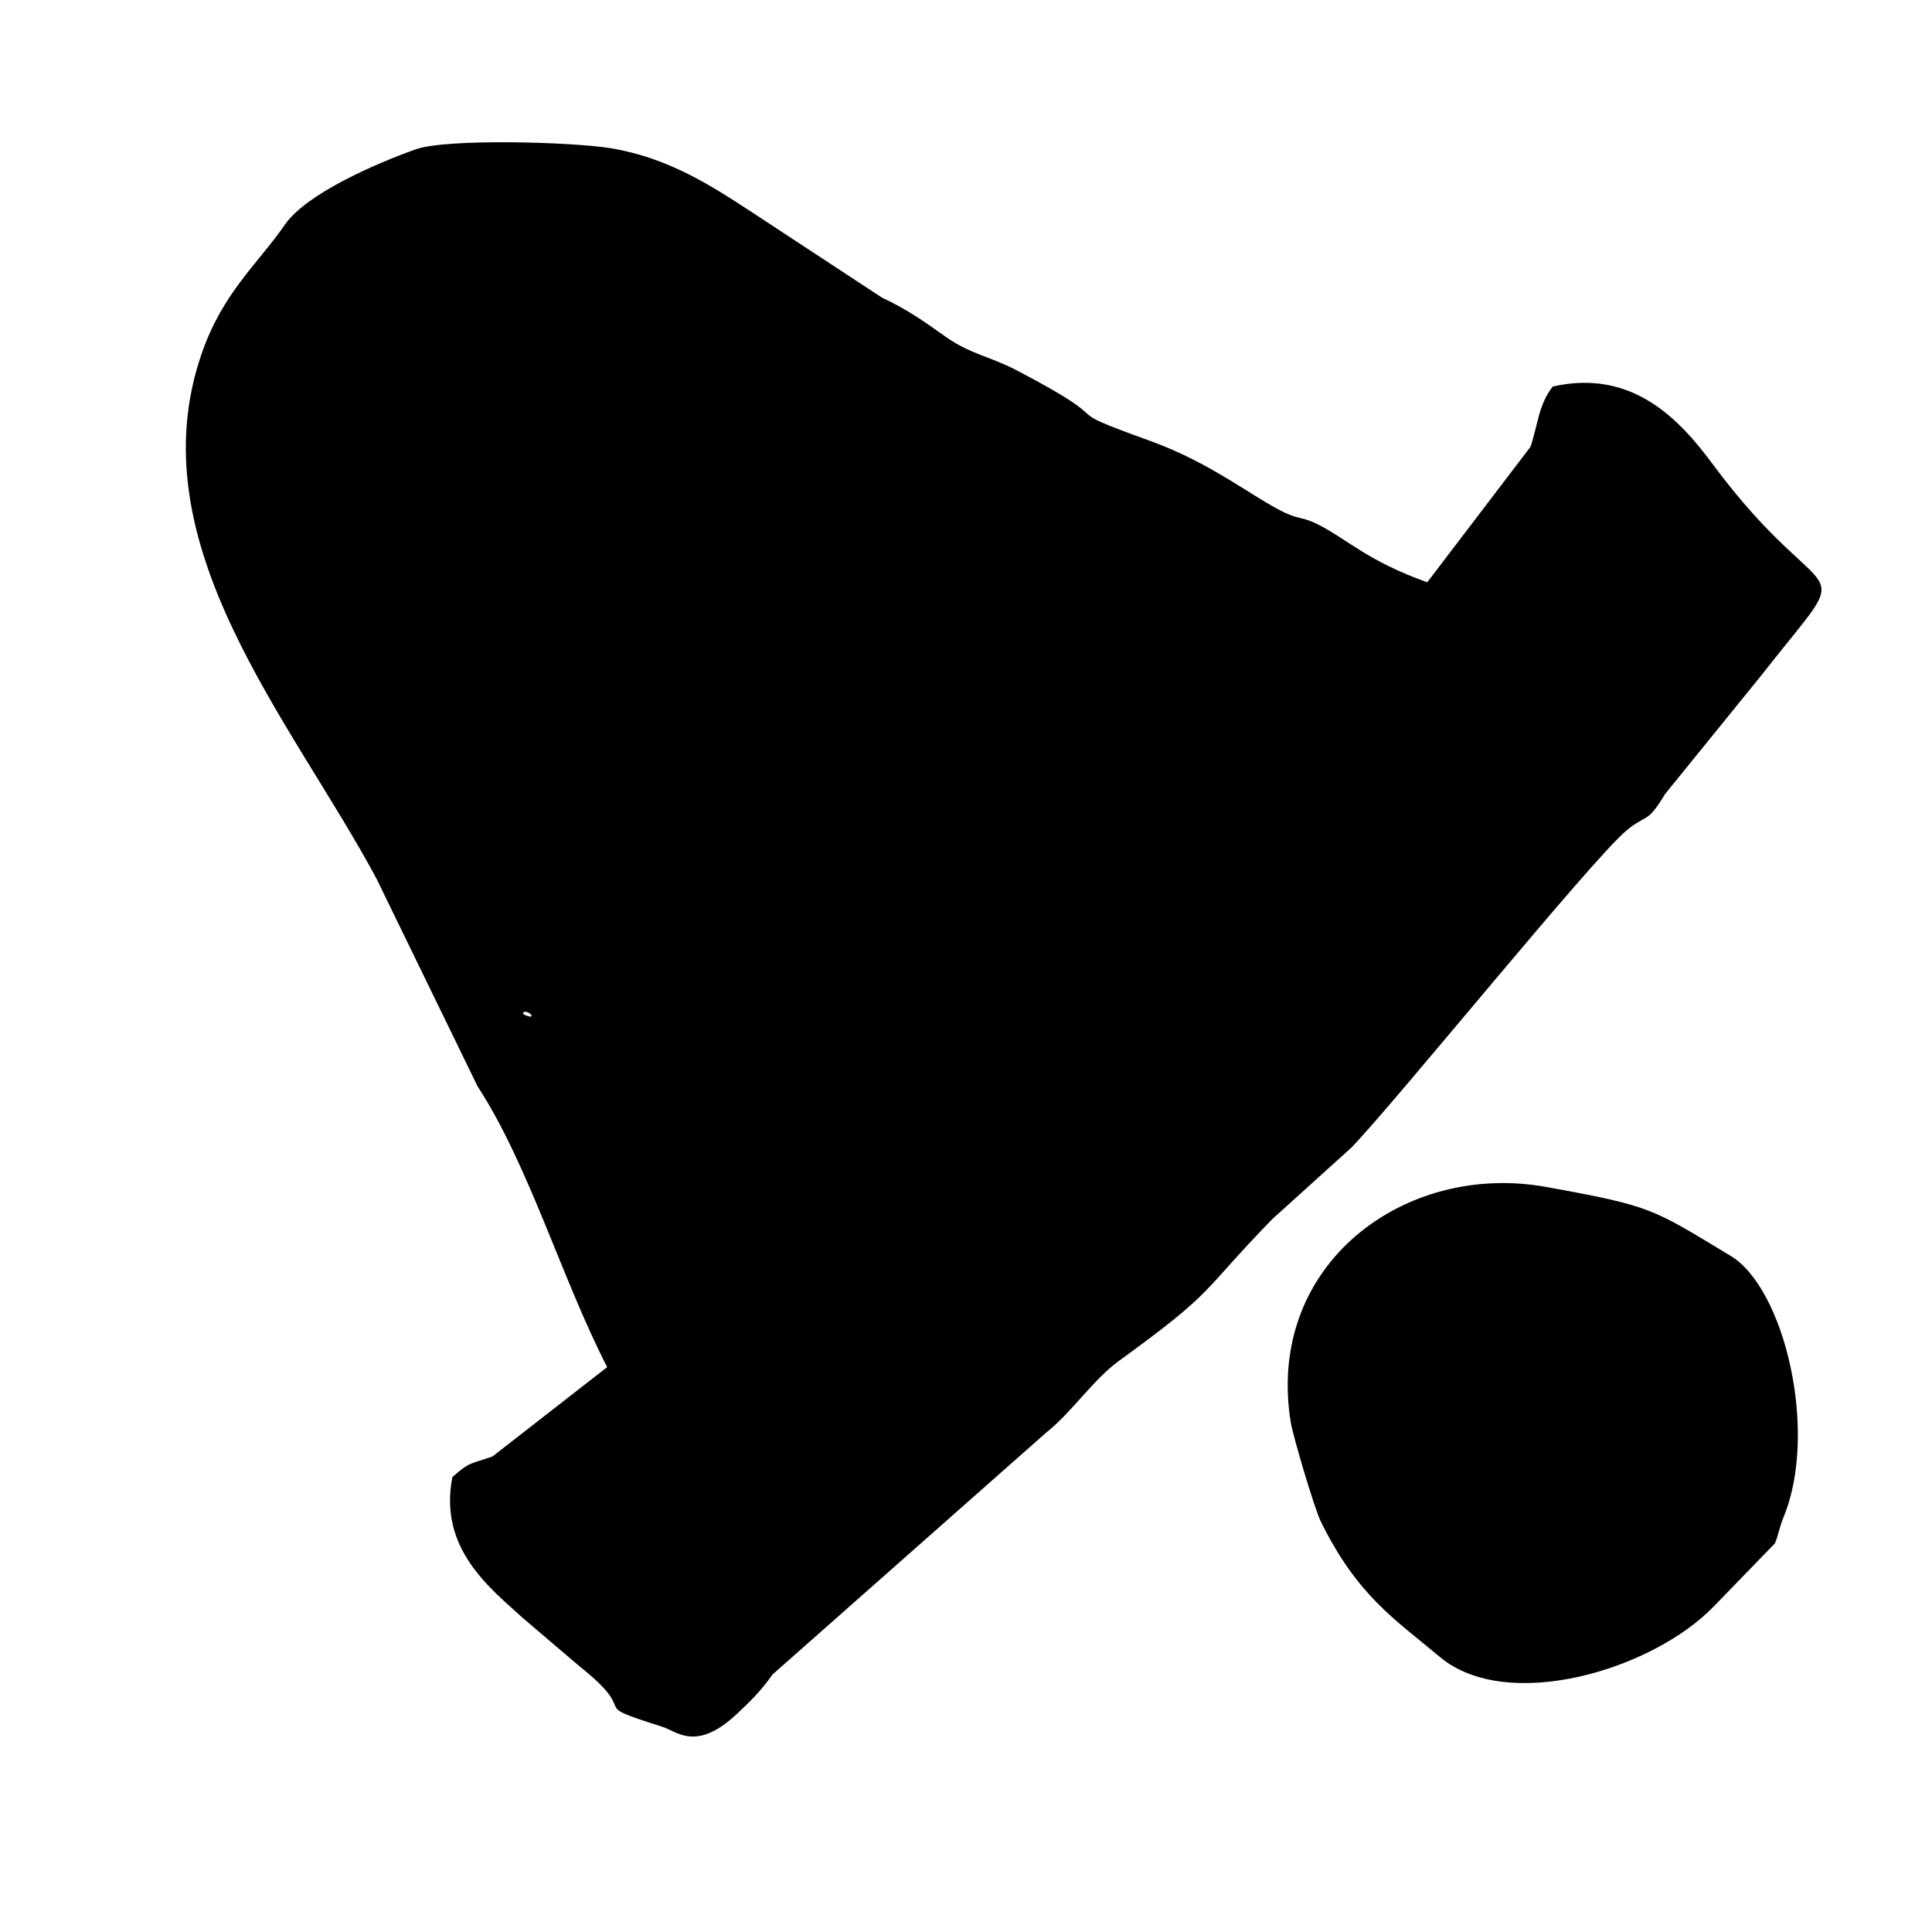
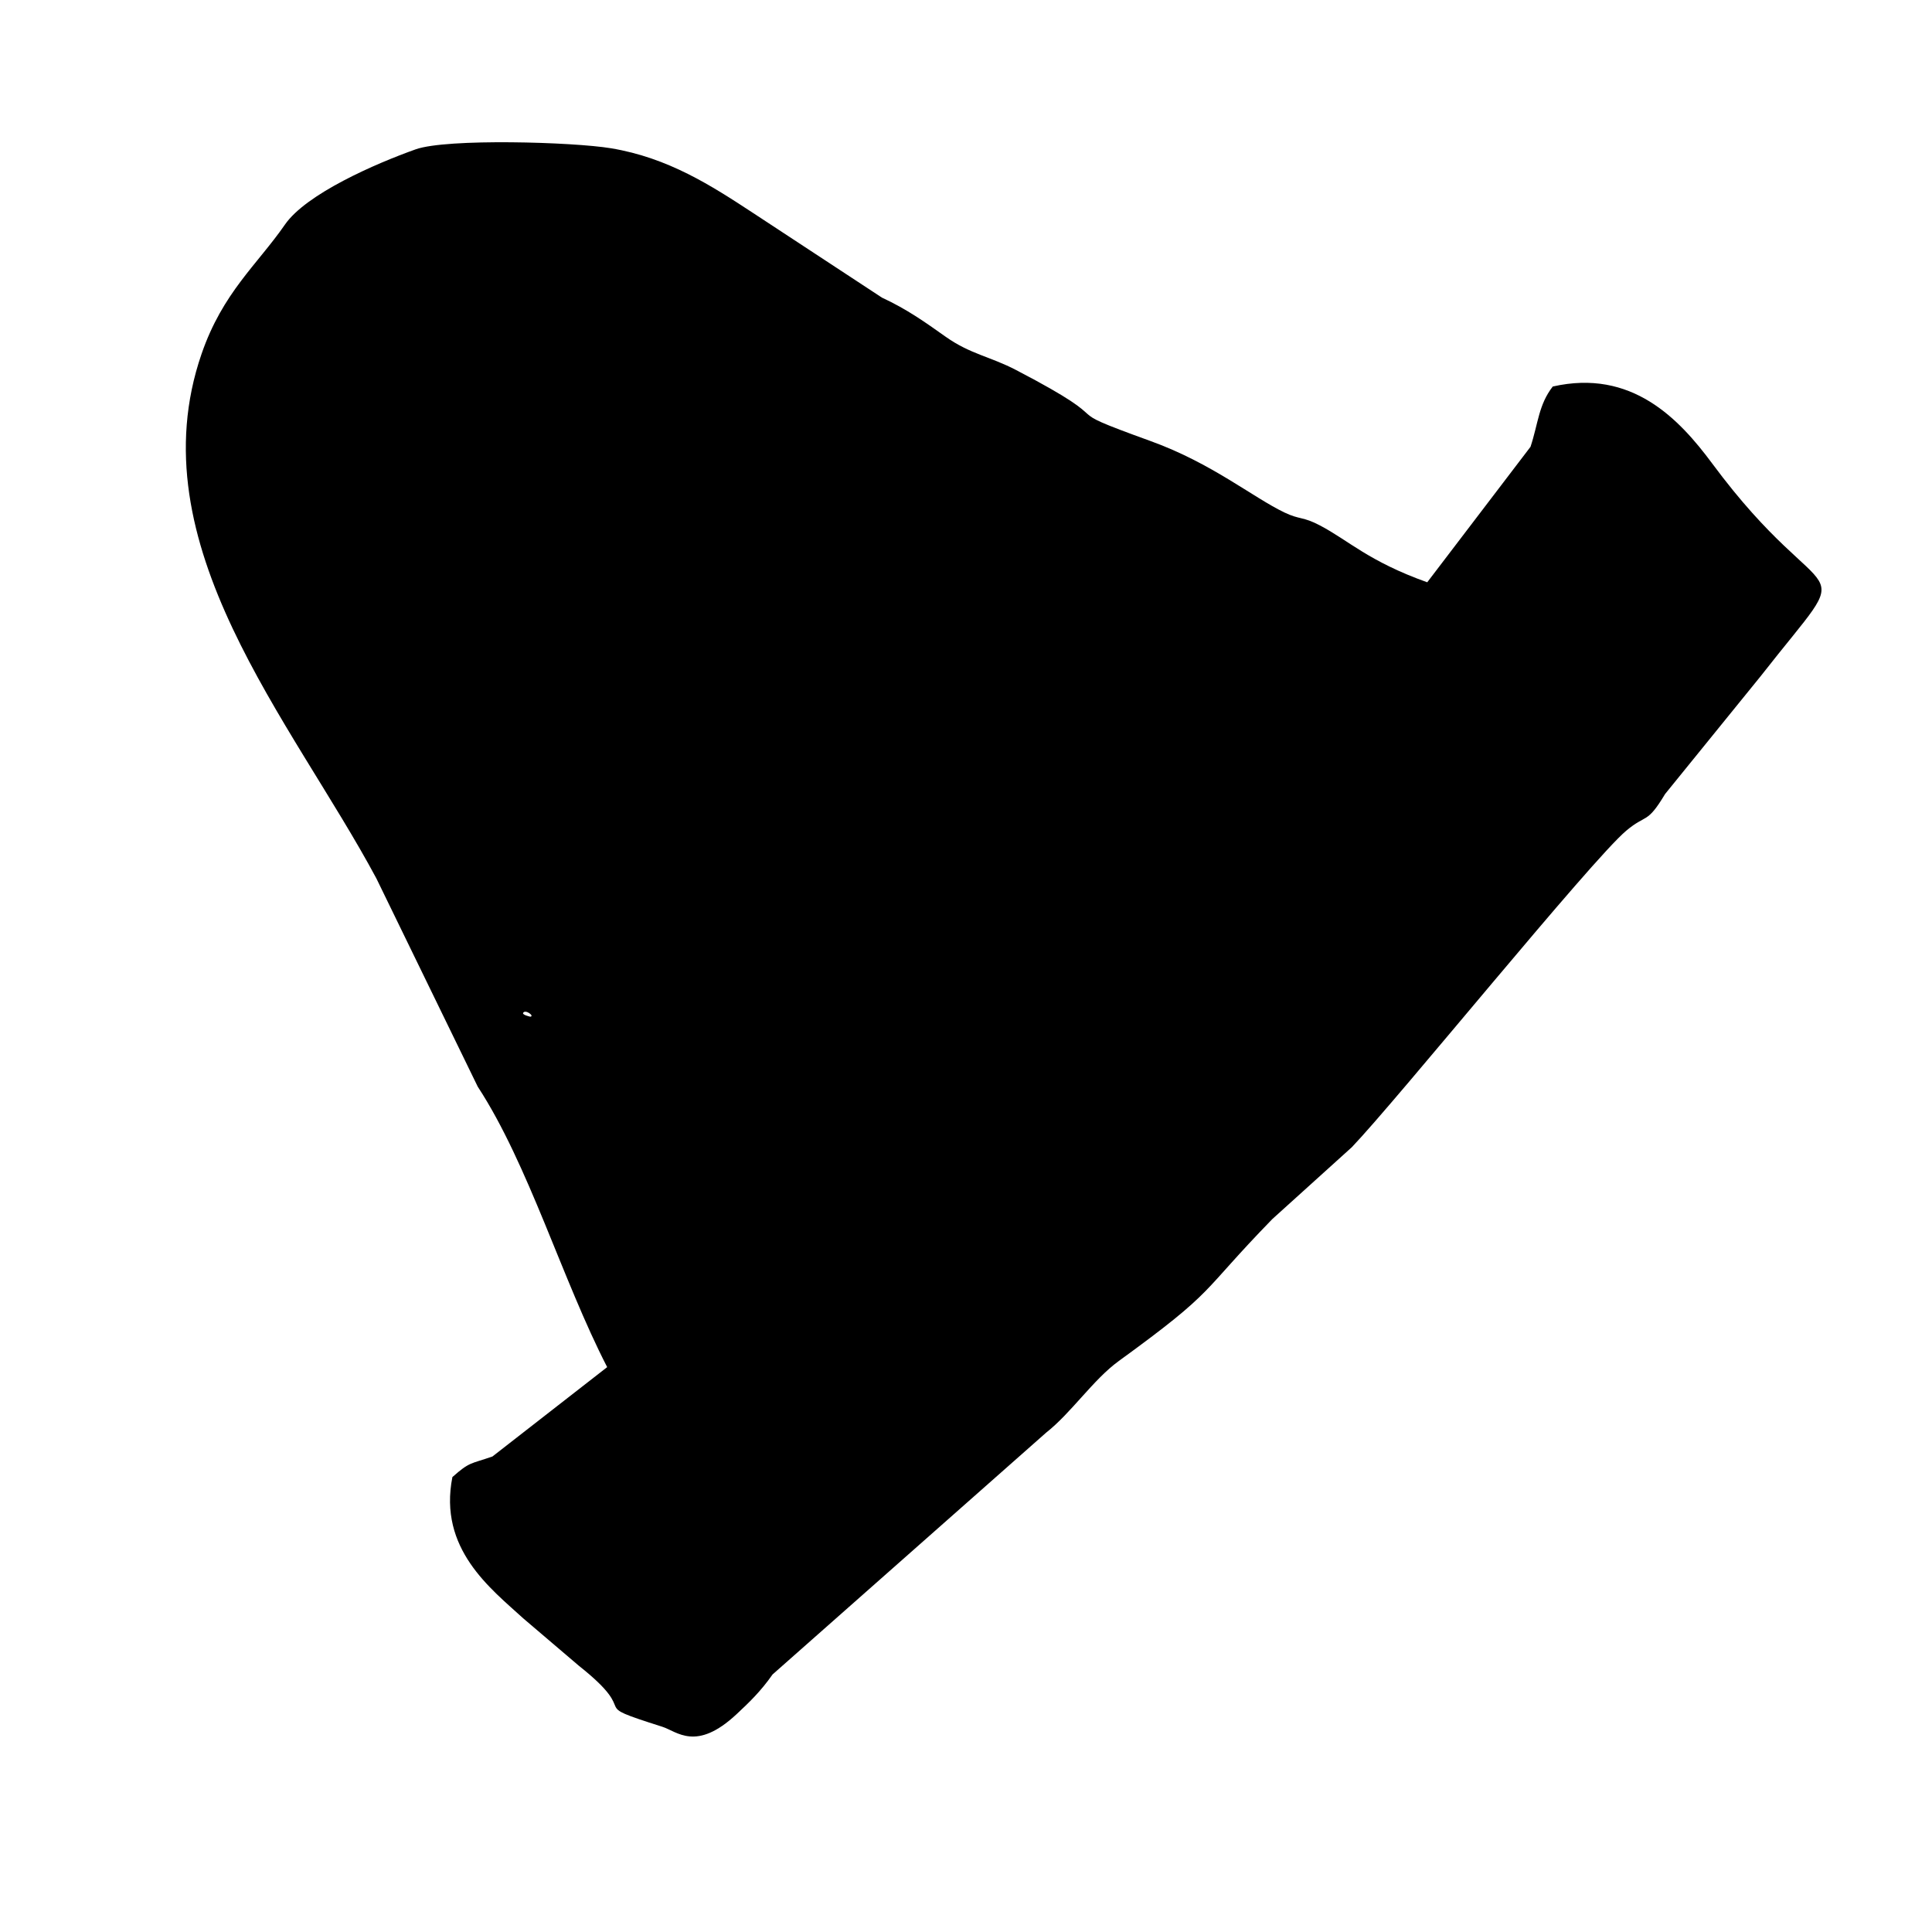
<svg xmlns="http://www.w3.org/2000/svg" fill="#000000" width="800px" height="800px" version="1.1" viewBox="144 144 512 512">
  <g fill-rule="evenodd">
    <path d="m282.63 412.43c0.566-1.062 3.144 0.891 1.895 1-0.02 0-2.172-0.465-1.895-1zm239.6-114.12c-15.52-5.535-20.875-11.109-28.453-15.074-4.531-2.391-5.277-1.457-9.363-3.41-8.391-4.016-19.27-13.07-35.426-18.914-27.621-9.996-5.445-3.086-35.715-18.852-6.883-3.59-12.121-4.195-18.656-8.816-5.543-3.926-10.234-7.281-16.898-10.375l-34.105-22.402c-11.168-7.328-22.504-14.648-37.688-17.176-10.027-1.668-43.449-2.656-51.75 0.277-10.57 3.75-29.008 11.781-34.66 19.945-7.359 10.633-16.512 18.039-22.105 34.285-17.406 50.488 23.961 97.23 46.336 139l26.855 55.172c13.469 20.598 22.422 51.273 34.305 74.332l-30.406 23.684c-5.812 2.023-5.988 1.34-10.613 5.453-3.758 19.023 10.137 29.555 18.793 37.457l14.746 12.566c17.465 13.855 0.914 9.41 22.086 16.145 3.918 1.238 8.945 6.695 19.688-3.332 3.242-3.035 6.316-5.93 9.539-10.531l72.508-64.086c6.637-5.215 12.496-14.082 19.211-18.953 26.43-19.199 21.125-17.516 40.73-37.648l21.055-19.031c12.129-12.676 63.441-76.059 72.715-83.871 5.406-4.551 5.445-1.625 10.305-9.73l25.301-31.191c27.035-34.551 18.336-14.352-12.812-56.402-8.809-11.883-21.352-25.141-42.258-20.398-3.769 4.852-3.848 9.789-5.891 15.969l-27.371 35.91z" />
-     <path d="m486.05 520.86c0.594 3.711 6.297 22.938 7.965 26.332 9.711 19.727 19.656 25.926 31.527 35.891 17.891 15.023 56.5 3.453 72.746-13.488l16.078-16.582c0.922-2.082 1.152-4.176 2.289-6.934 9.324-22.543 0.277-60.656-14.012-69.254-20.797-12.516-20.508-13.152-48.953-18.277-37.559-6.766-74.352 20.668-67.637 62.312z" />
  </g>
</svg>